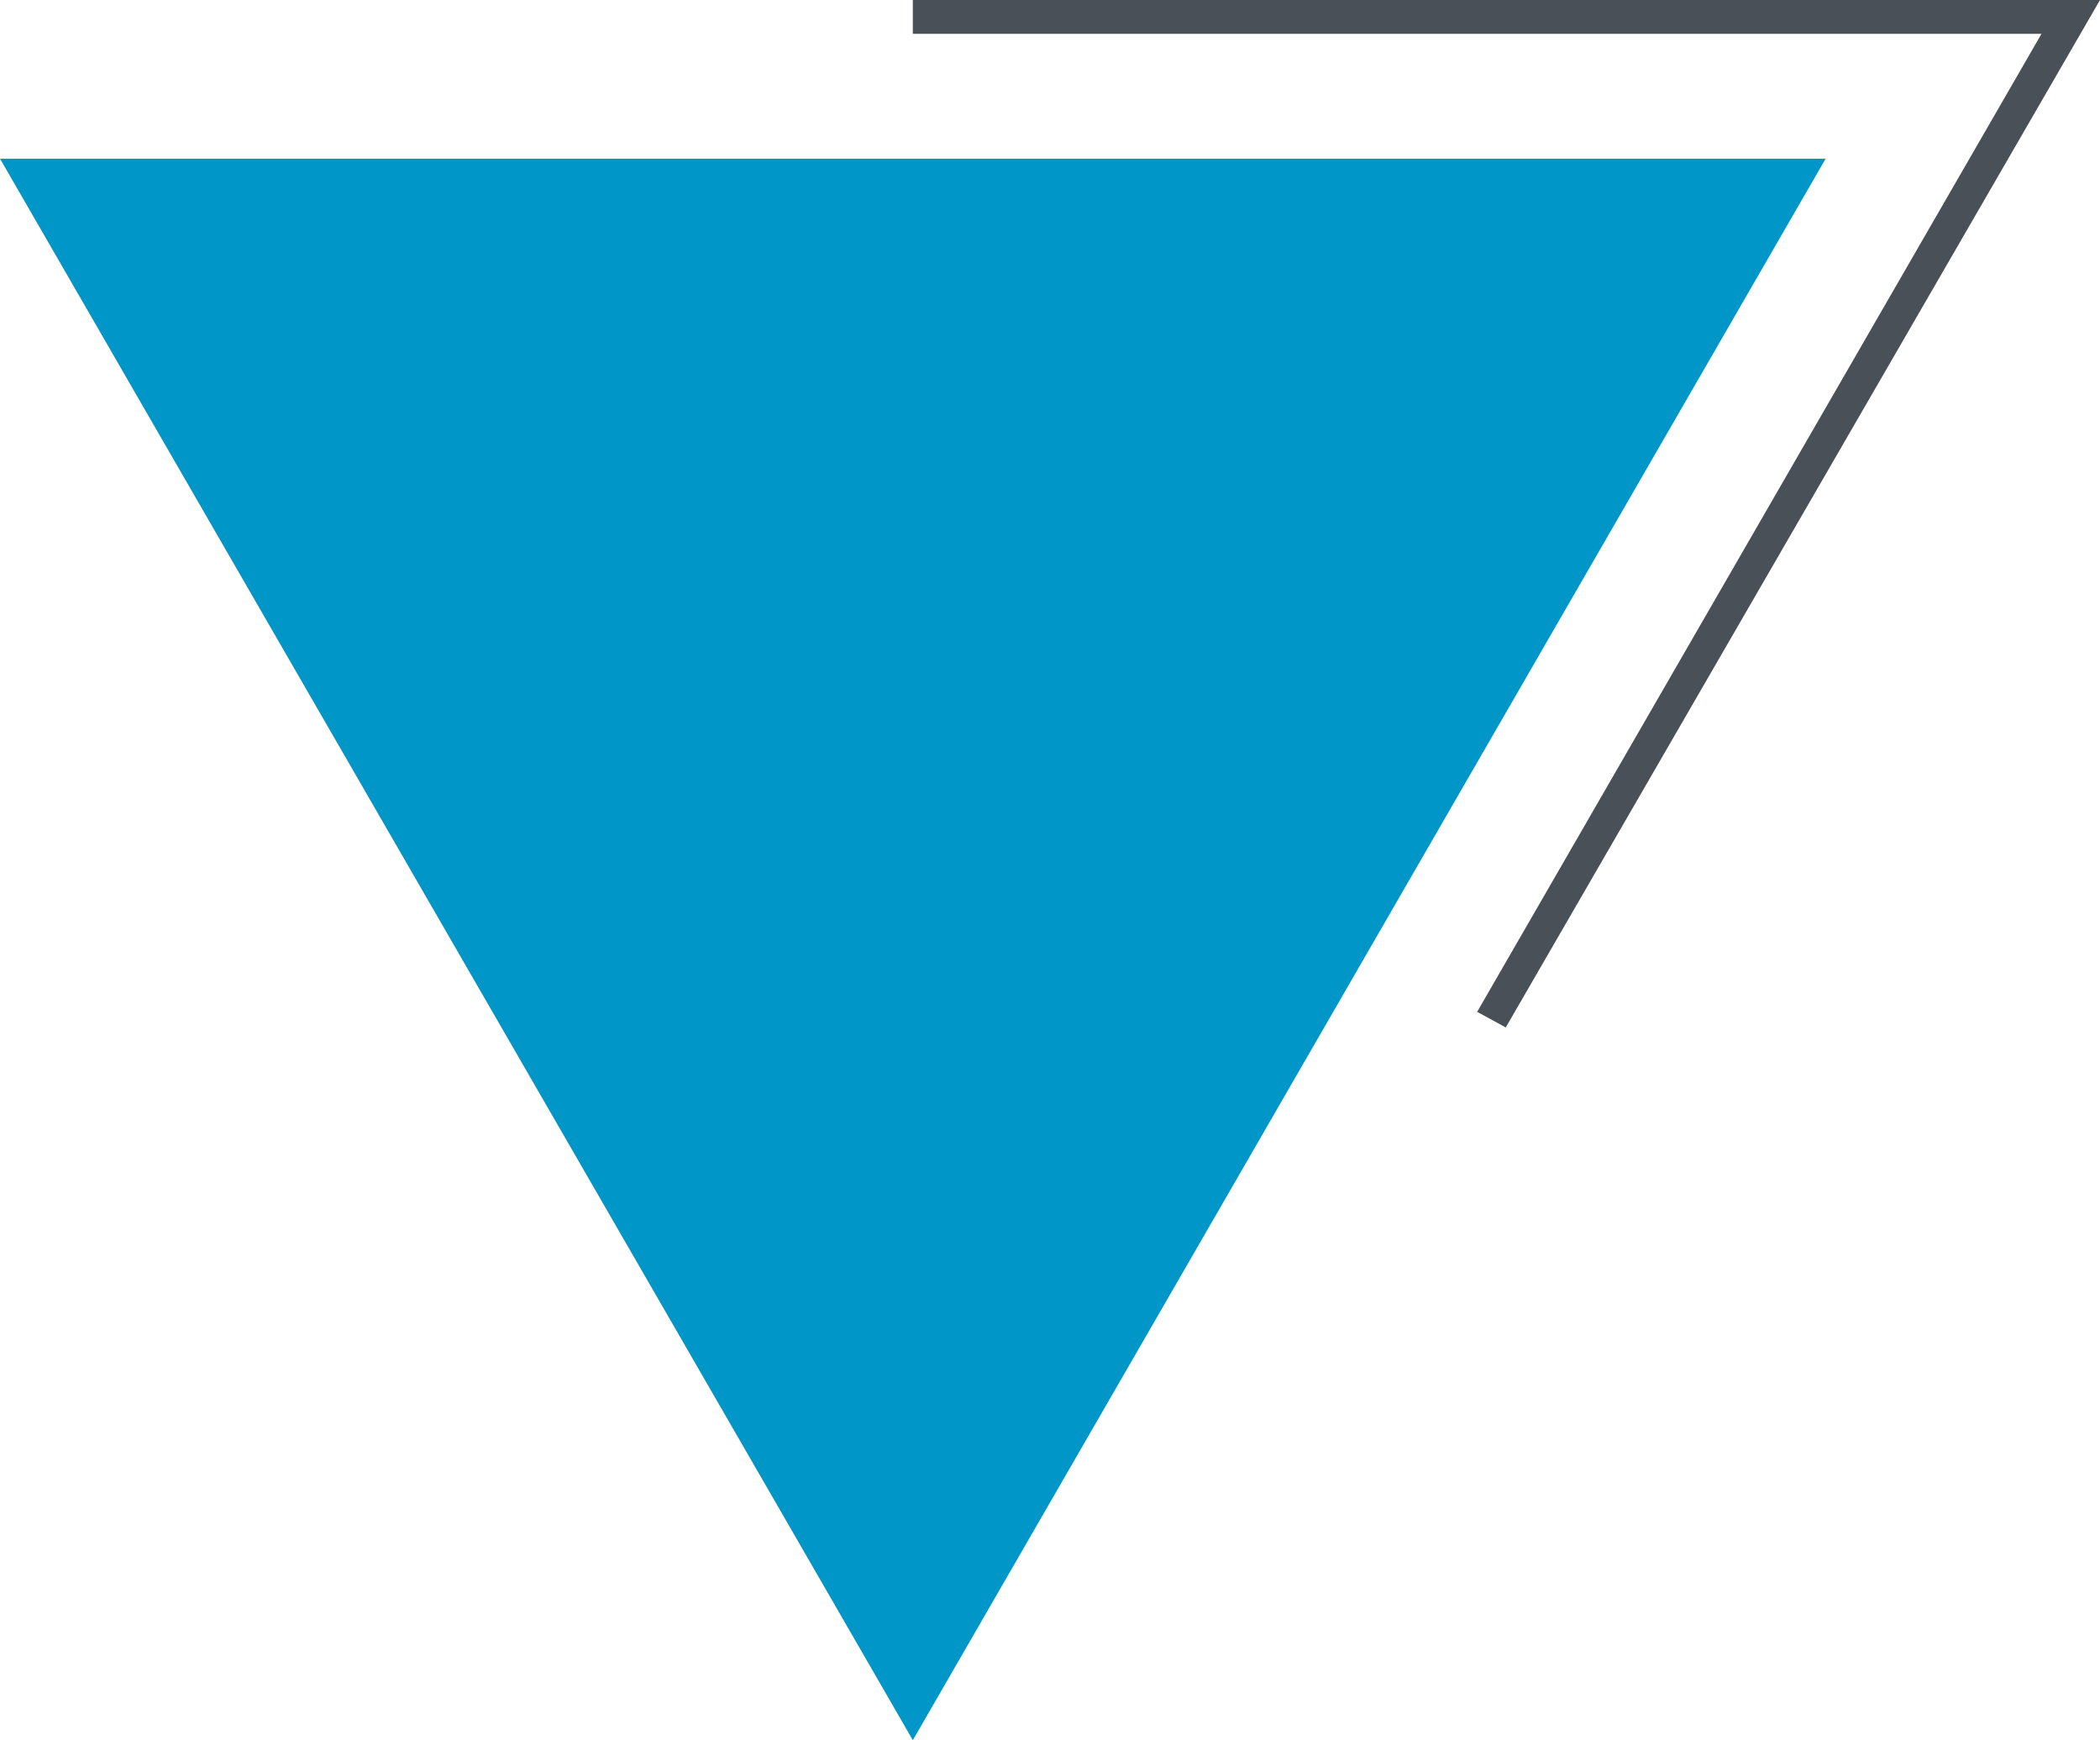
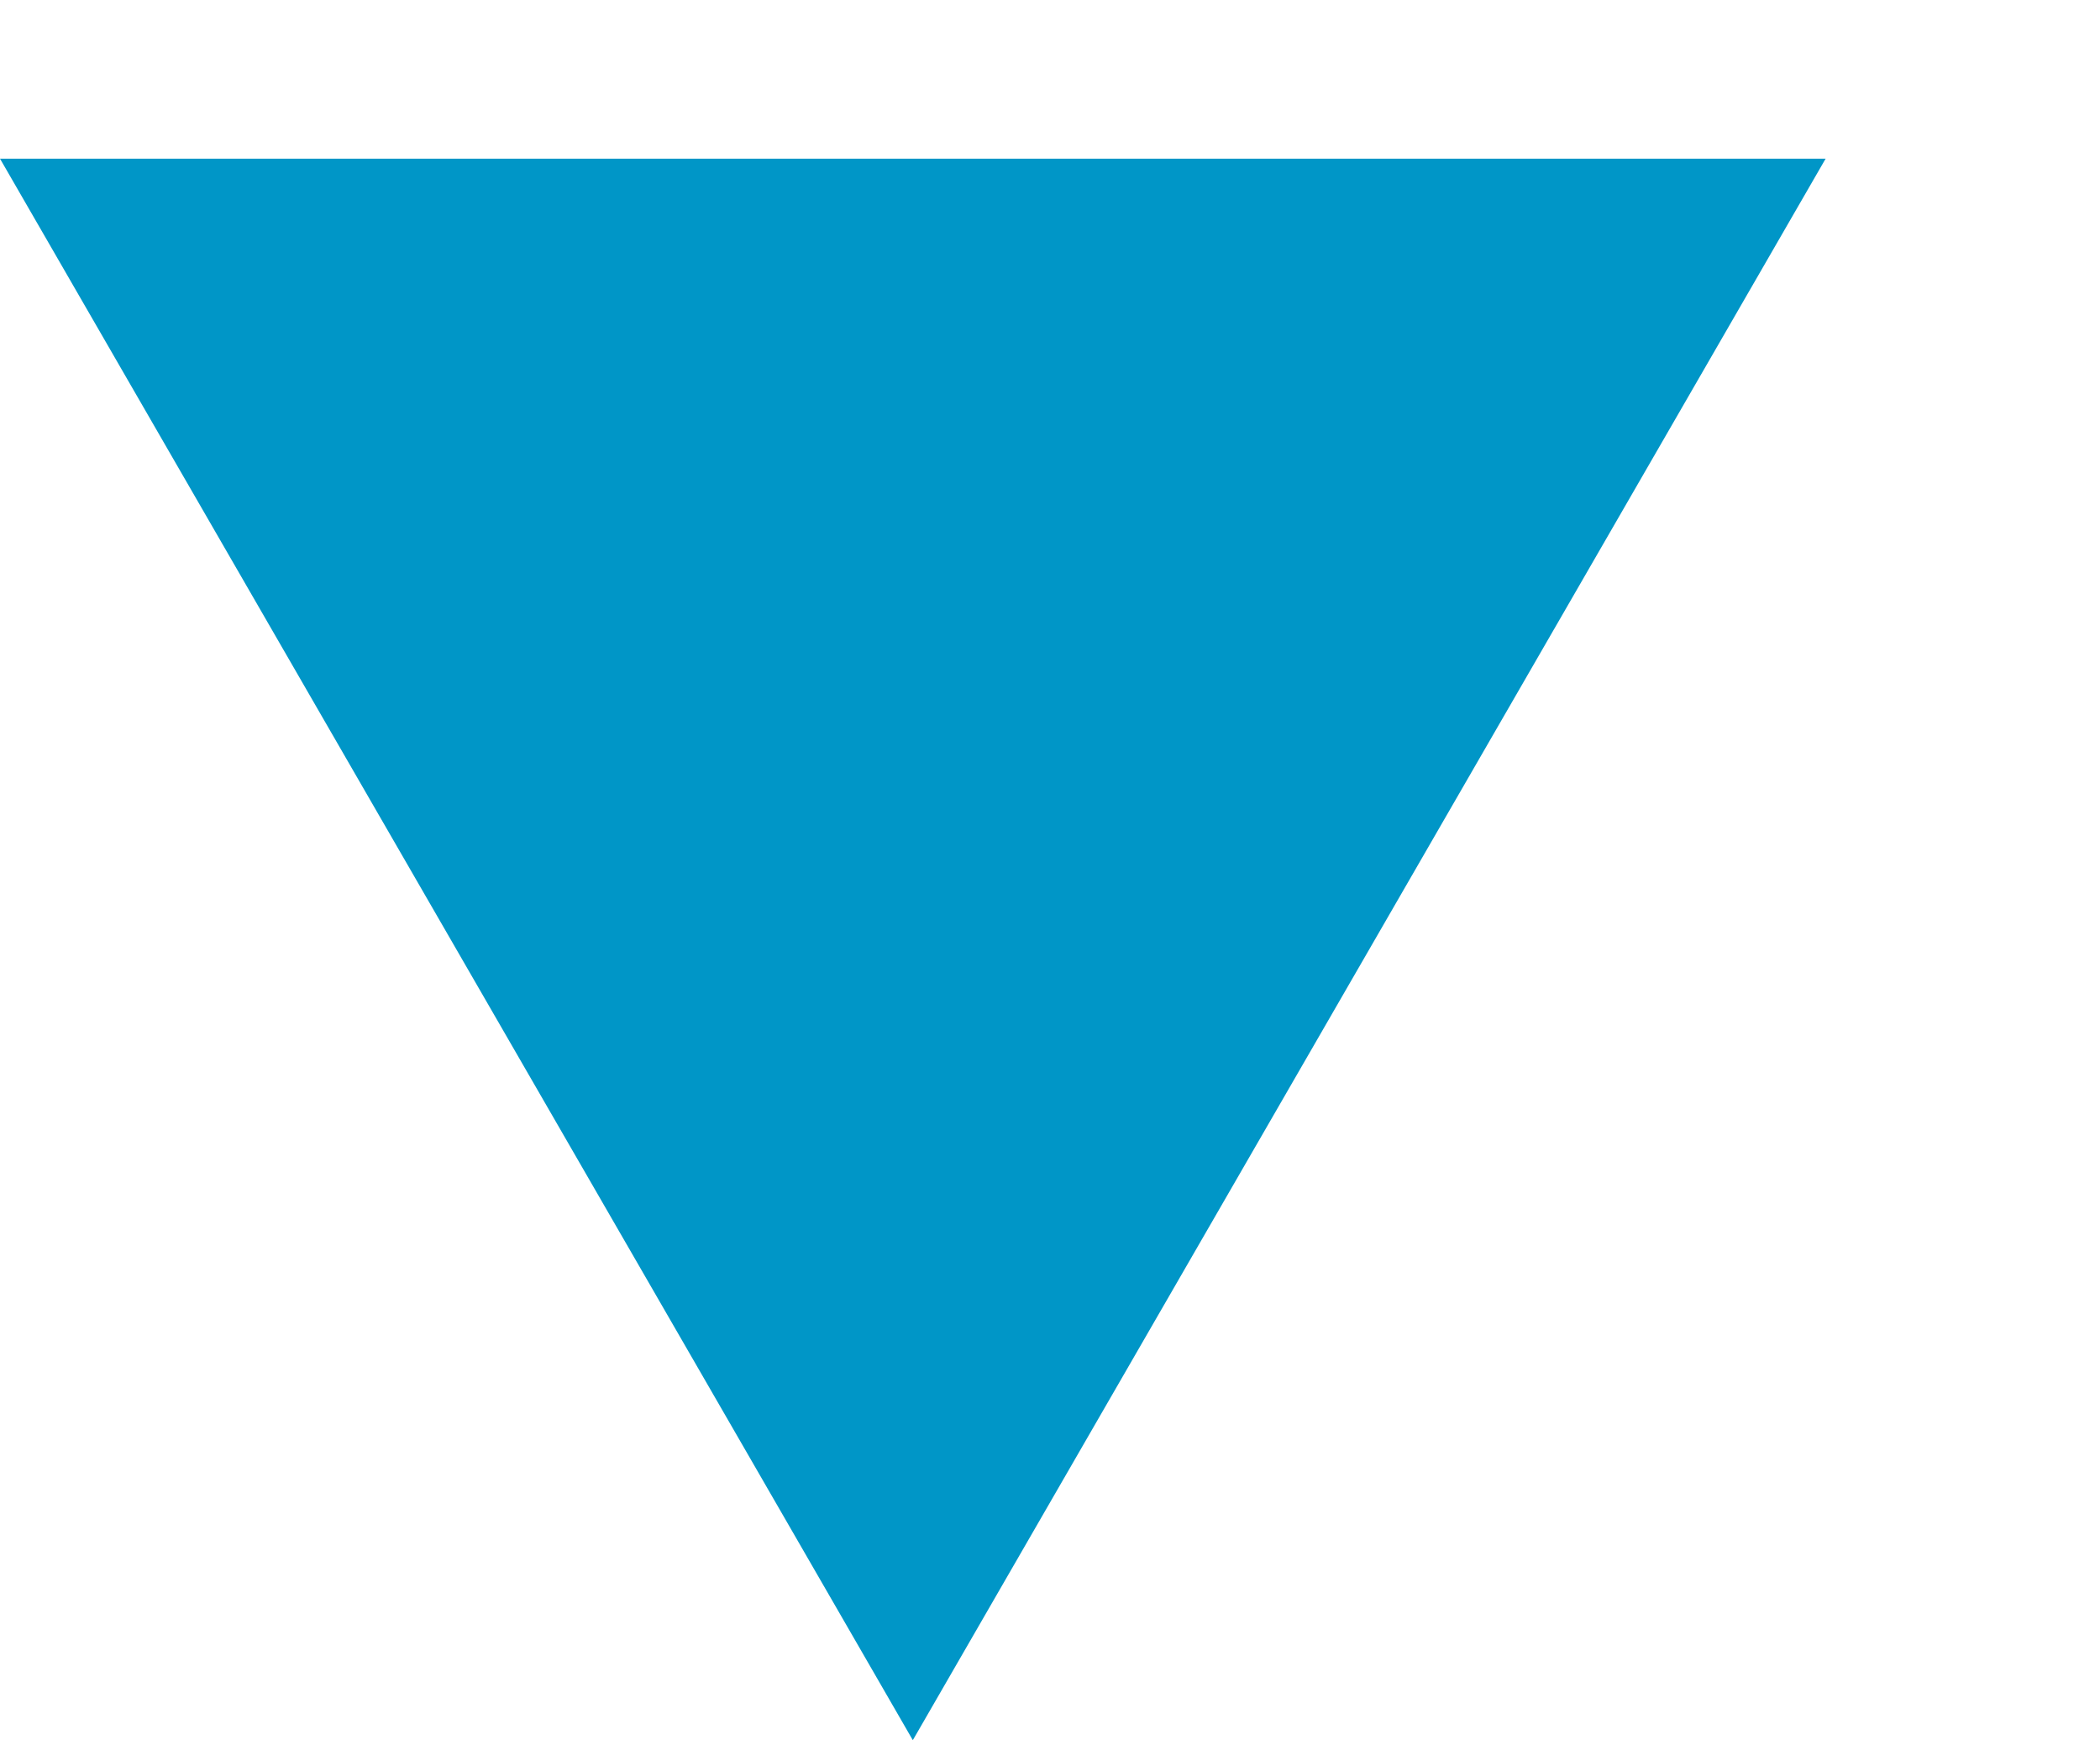
<svg xmlns="http://www.w3.org/2000/svg" xml:space="preserve" fill-rule="evenodd" clip-rule="evenodd" image-rendering="optimizeQuality" shape-rendering="geometricPrecision" text-rendering="geometricPrecision" viewBox="0 0 1615 1338">
-   <path fill="#495057" fill-rule="nonzero" d="M702 0h913l-457 790-22-12 434-752H702z" />
  <path fill="#0096c7" d="m702 1338 702-1216H0z" />
</svg>